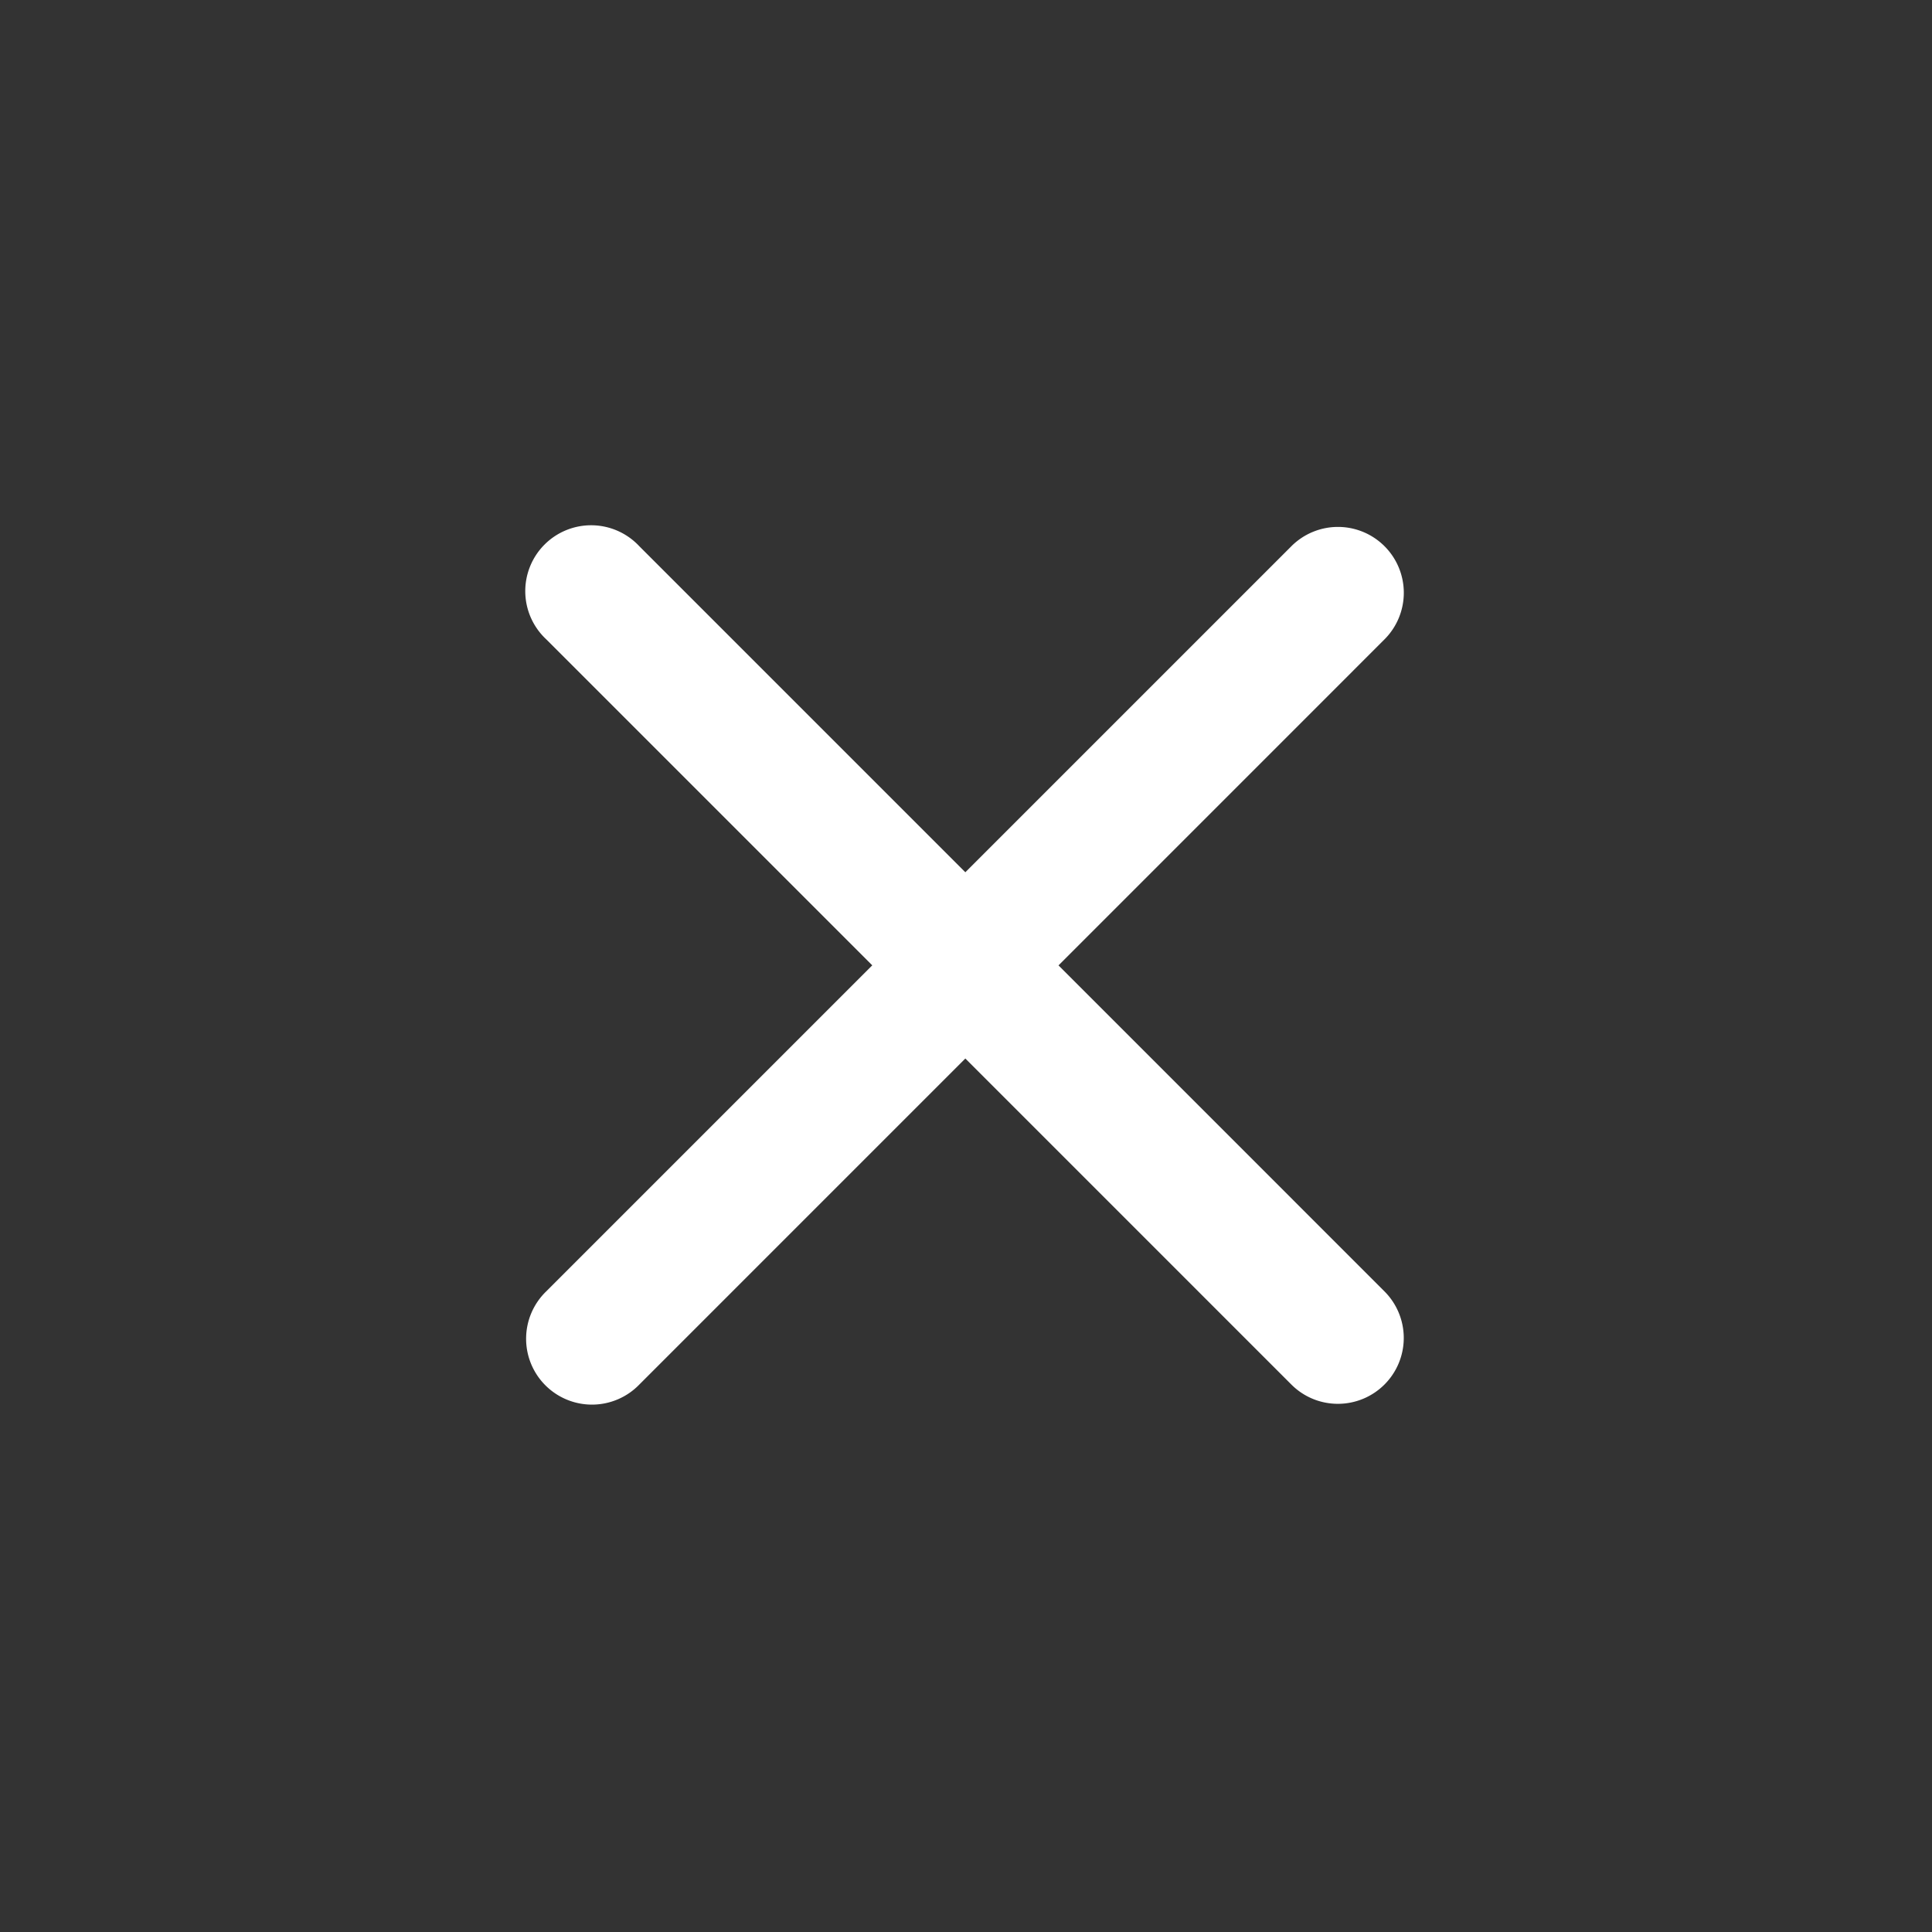
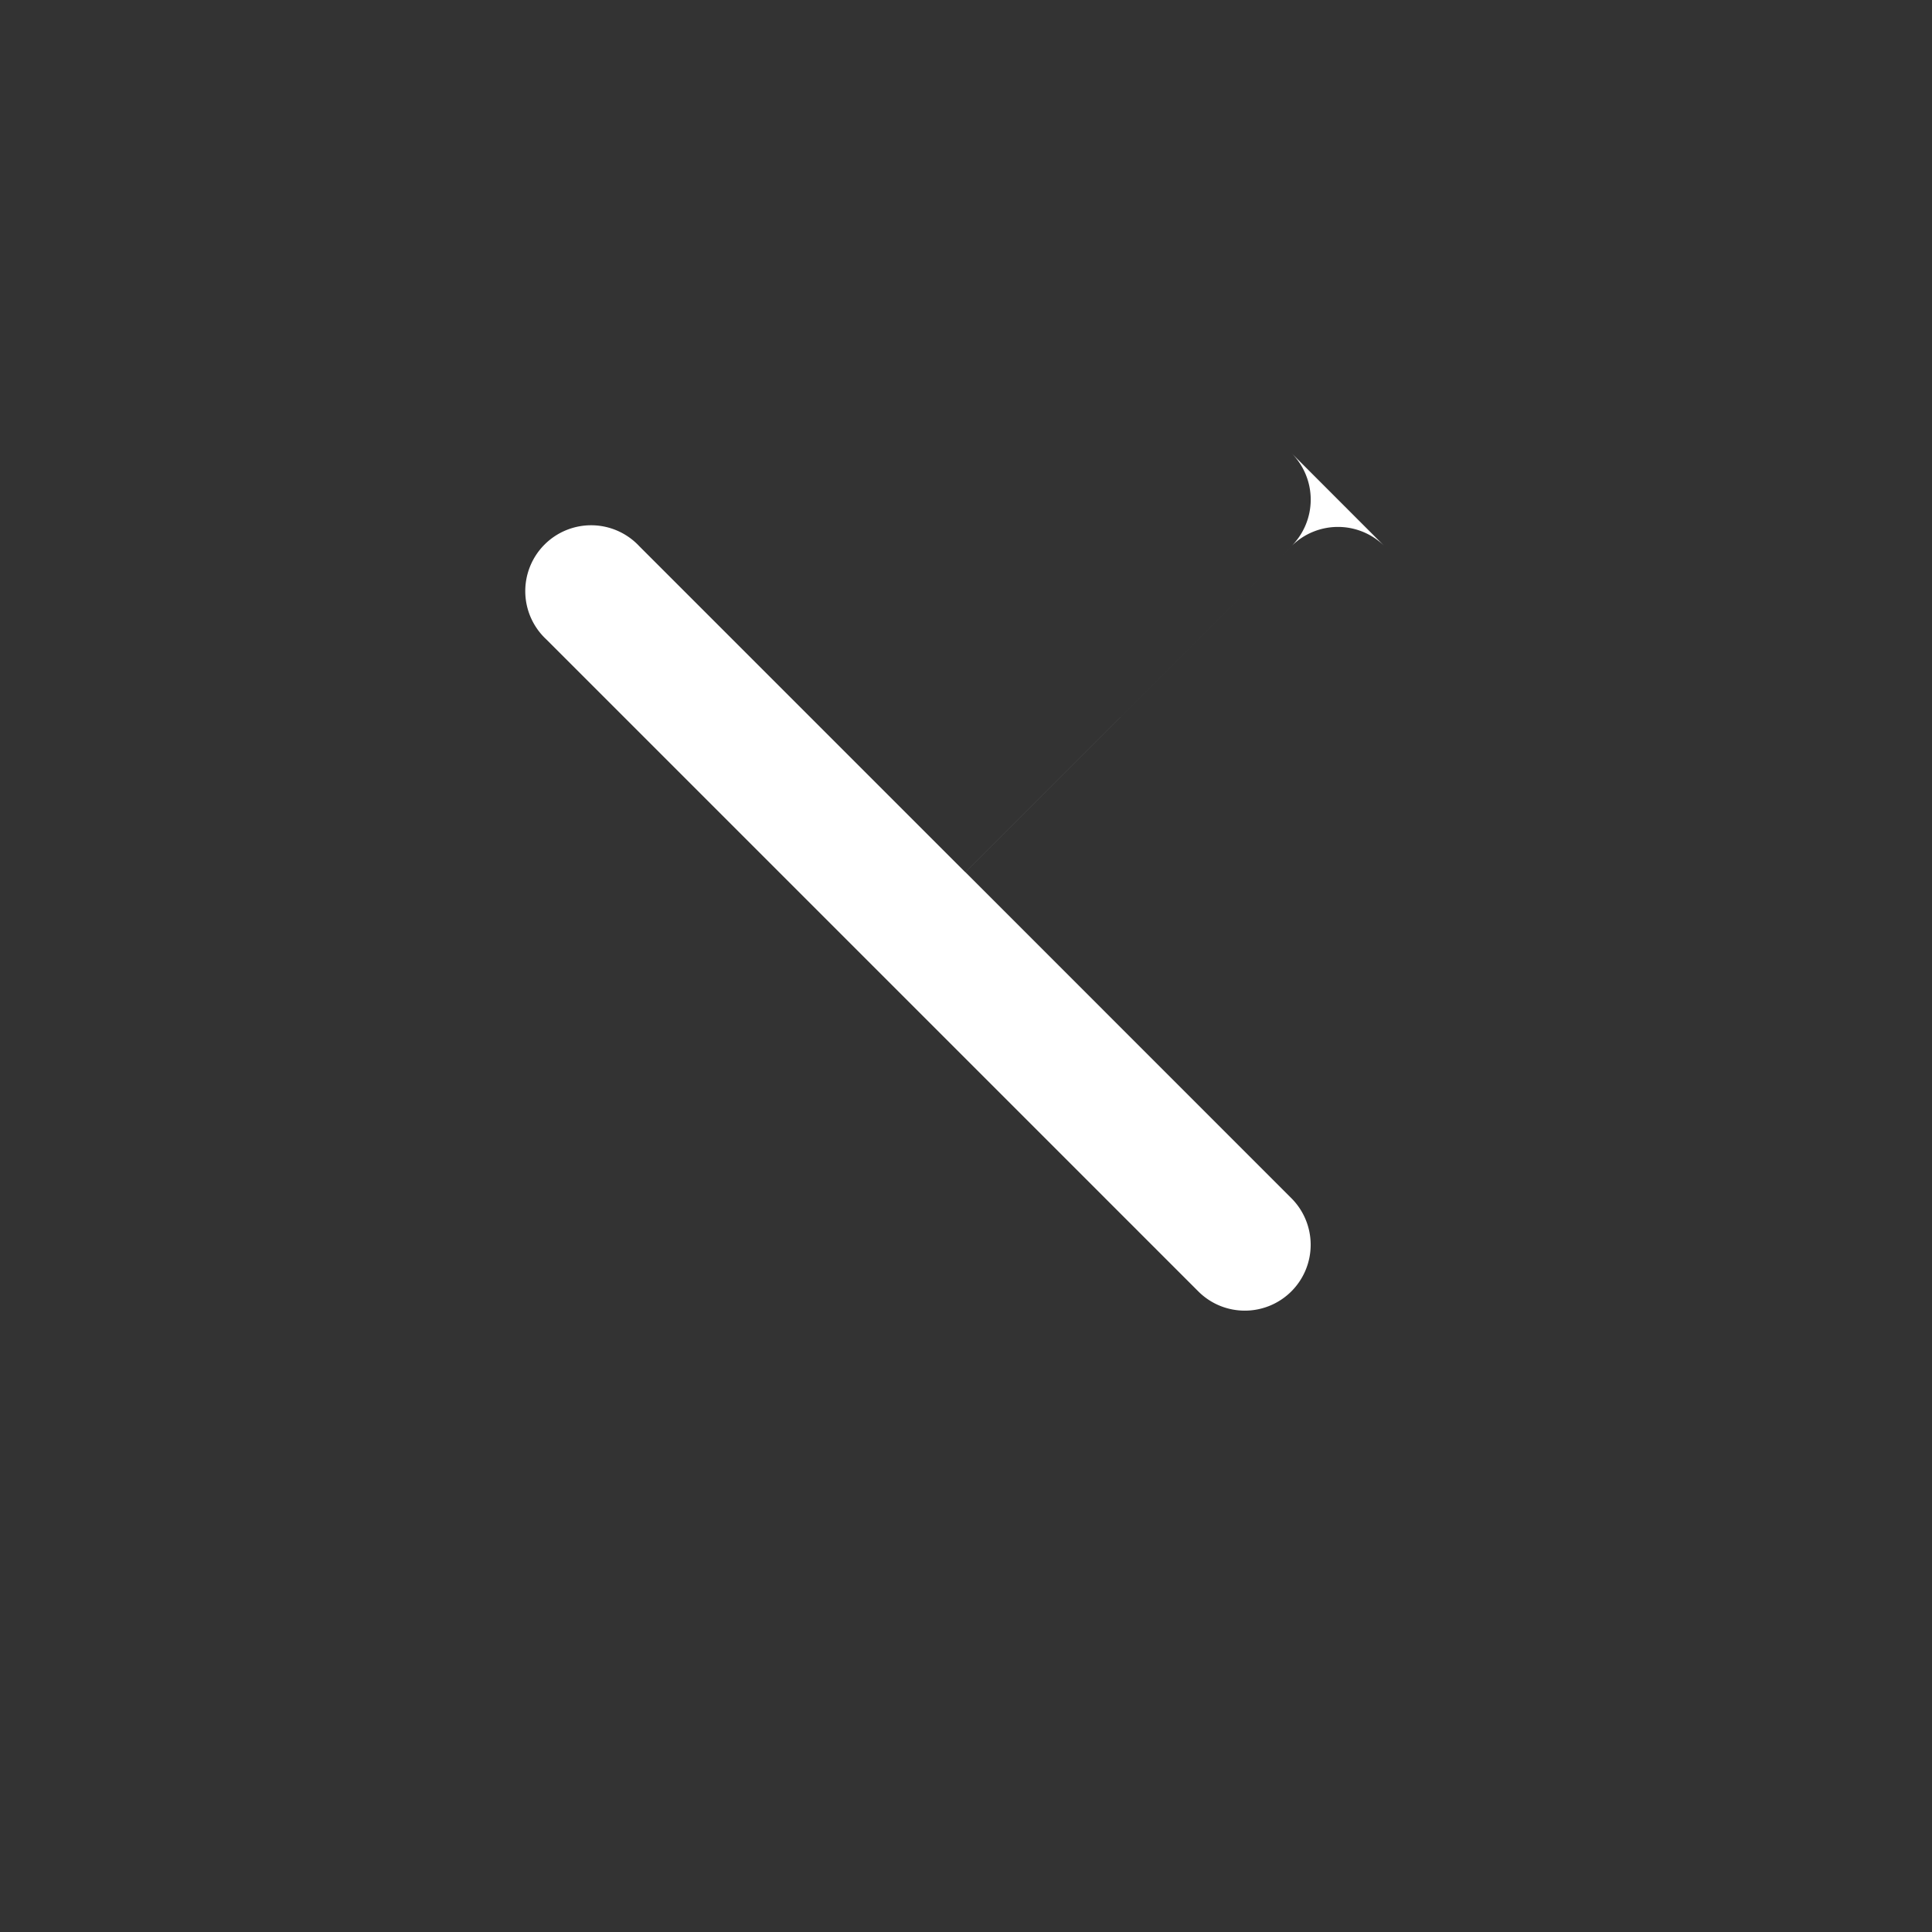
<svg xmlns="http://www.w3.org/2000/svg" data-name="Layer 1" viewBox="0 0 1024 1024" x="0px" y="0px">
  <rect x="0" y="0" width="1024" height="1024" fill="#333333" stroke="none" />
  <title>icon-01</title>
-   <path fill="white" d="M733.836 289.513a34.909 34.909 0 0 0-49.385 0l-172.8 172.8-172.8-172.8a34.909 34.909 0 1 0-49.338 49.338l172.8 172.8-172.8 172.8a34.909 34.909 0 1 0 49.338 49.385l172.8-172.8 172.8 172.8c6.819 6.819 15.756 10.217 24.669 10.217a34.909 34.909 0 0 0 24.692-59.578l-172.777-172.8 172.8-172.823a34.909 34.909 0 0 0 0-49.338" />
+   <path fill="white" d="M733.836 289.513a34.909 34.909 0 0 0-49.385 0l-172.8 172.8-172.8-172.8a34.909 34.909 0 1 0-49.338 49.338l172.8 172.8-172.8 172.8l172.8-172.8 172.8 172.8c6.819 6.819 15.756 10.217 24.669 10.217a34.909 34.909 0 0 0 24.692-59.578l-172.777-172.8 172.8-172.823a34.909 34.909 0 0 0 0-49.338" />
</svg>